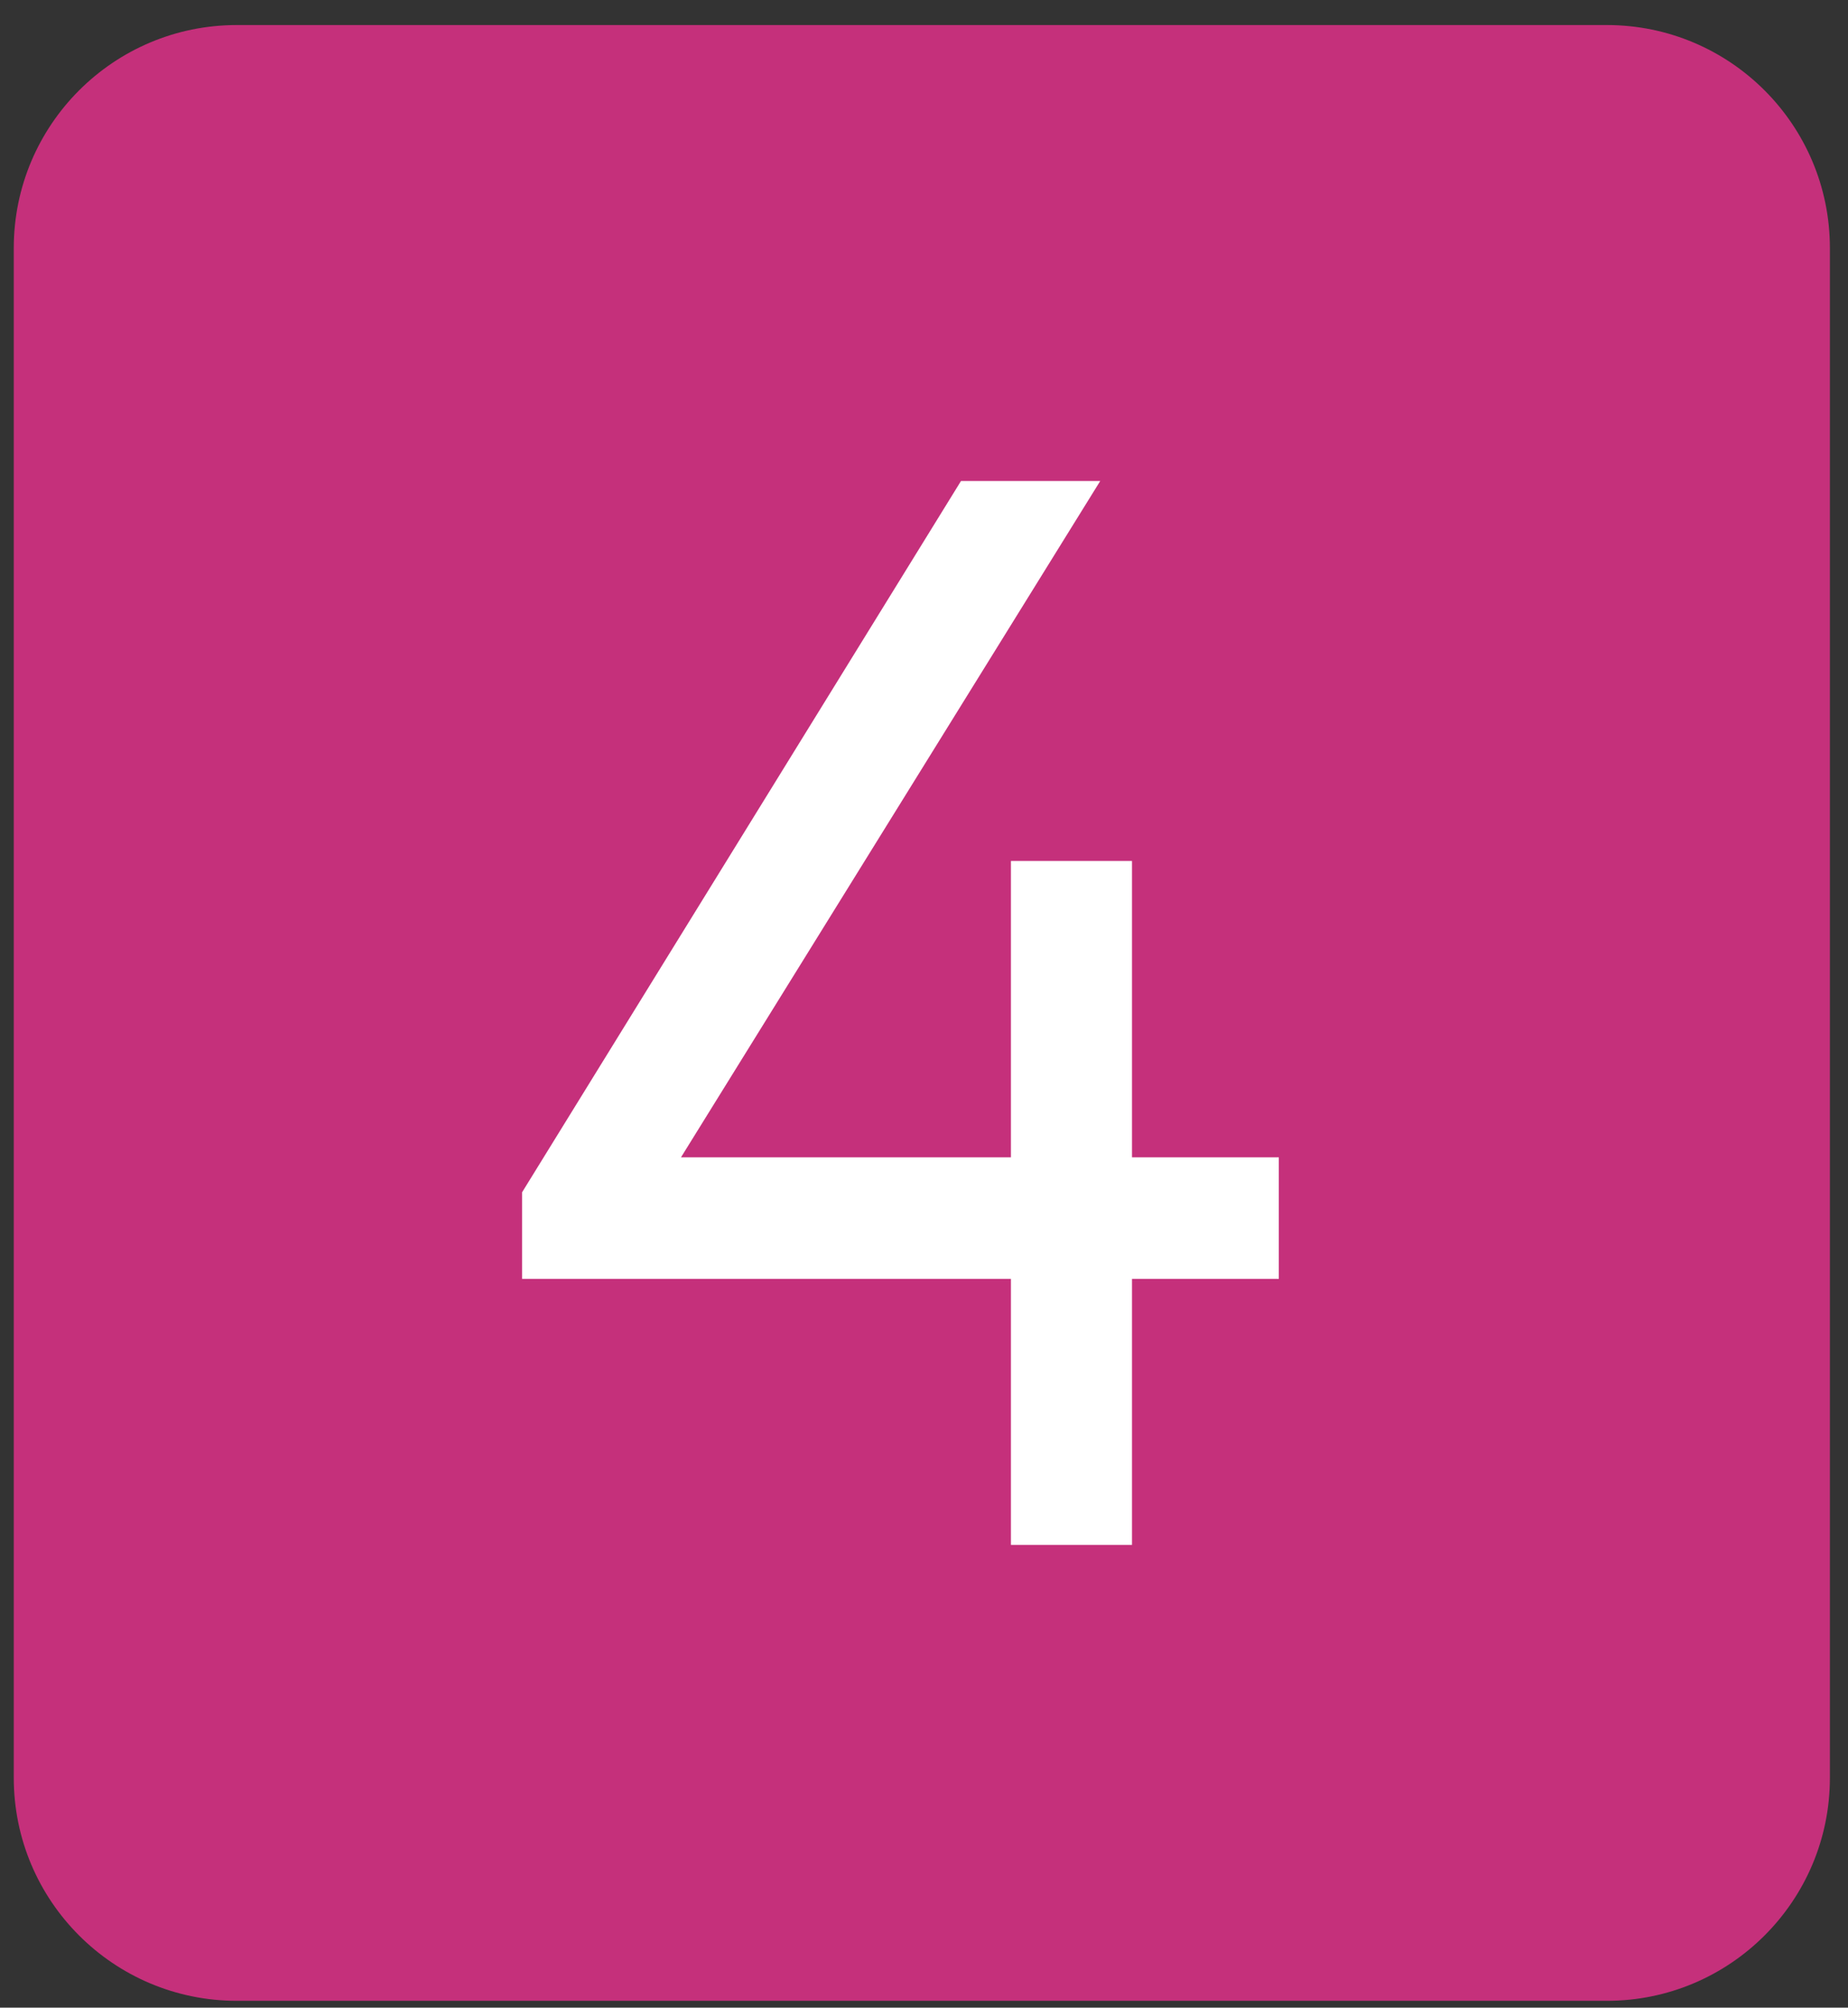
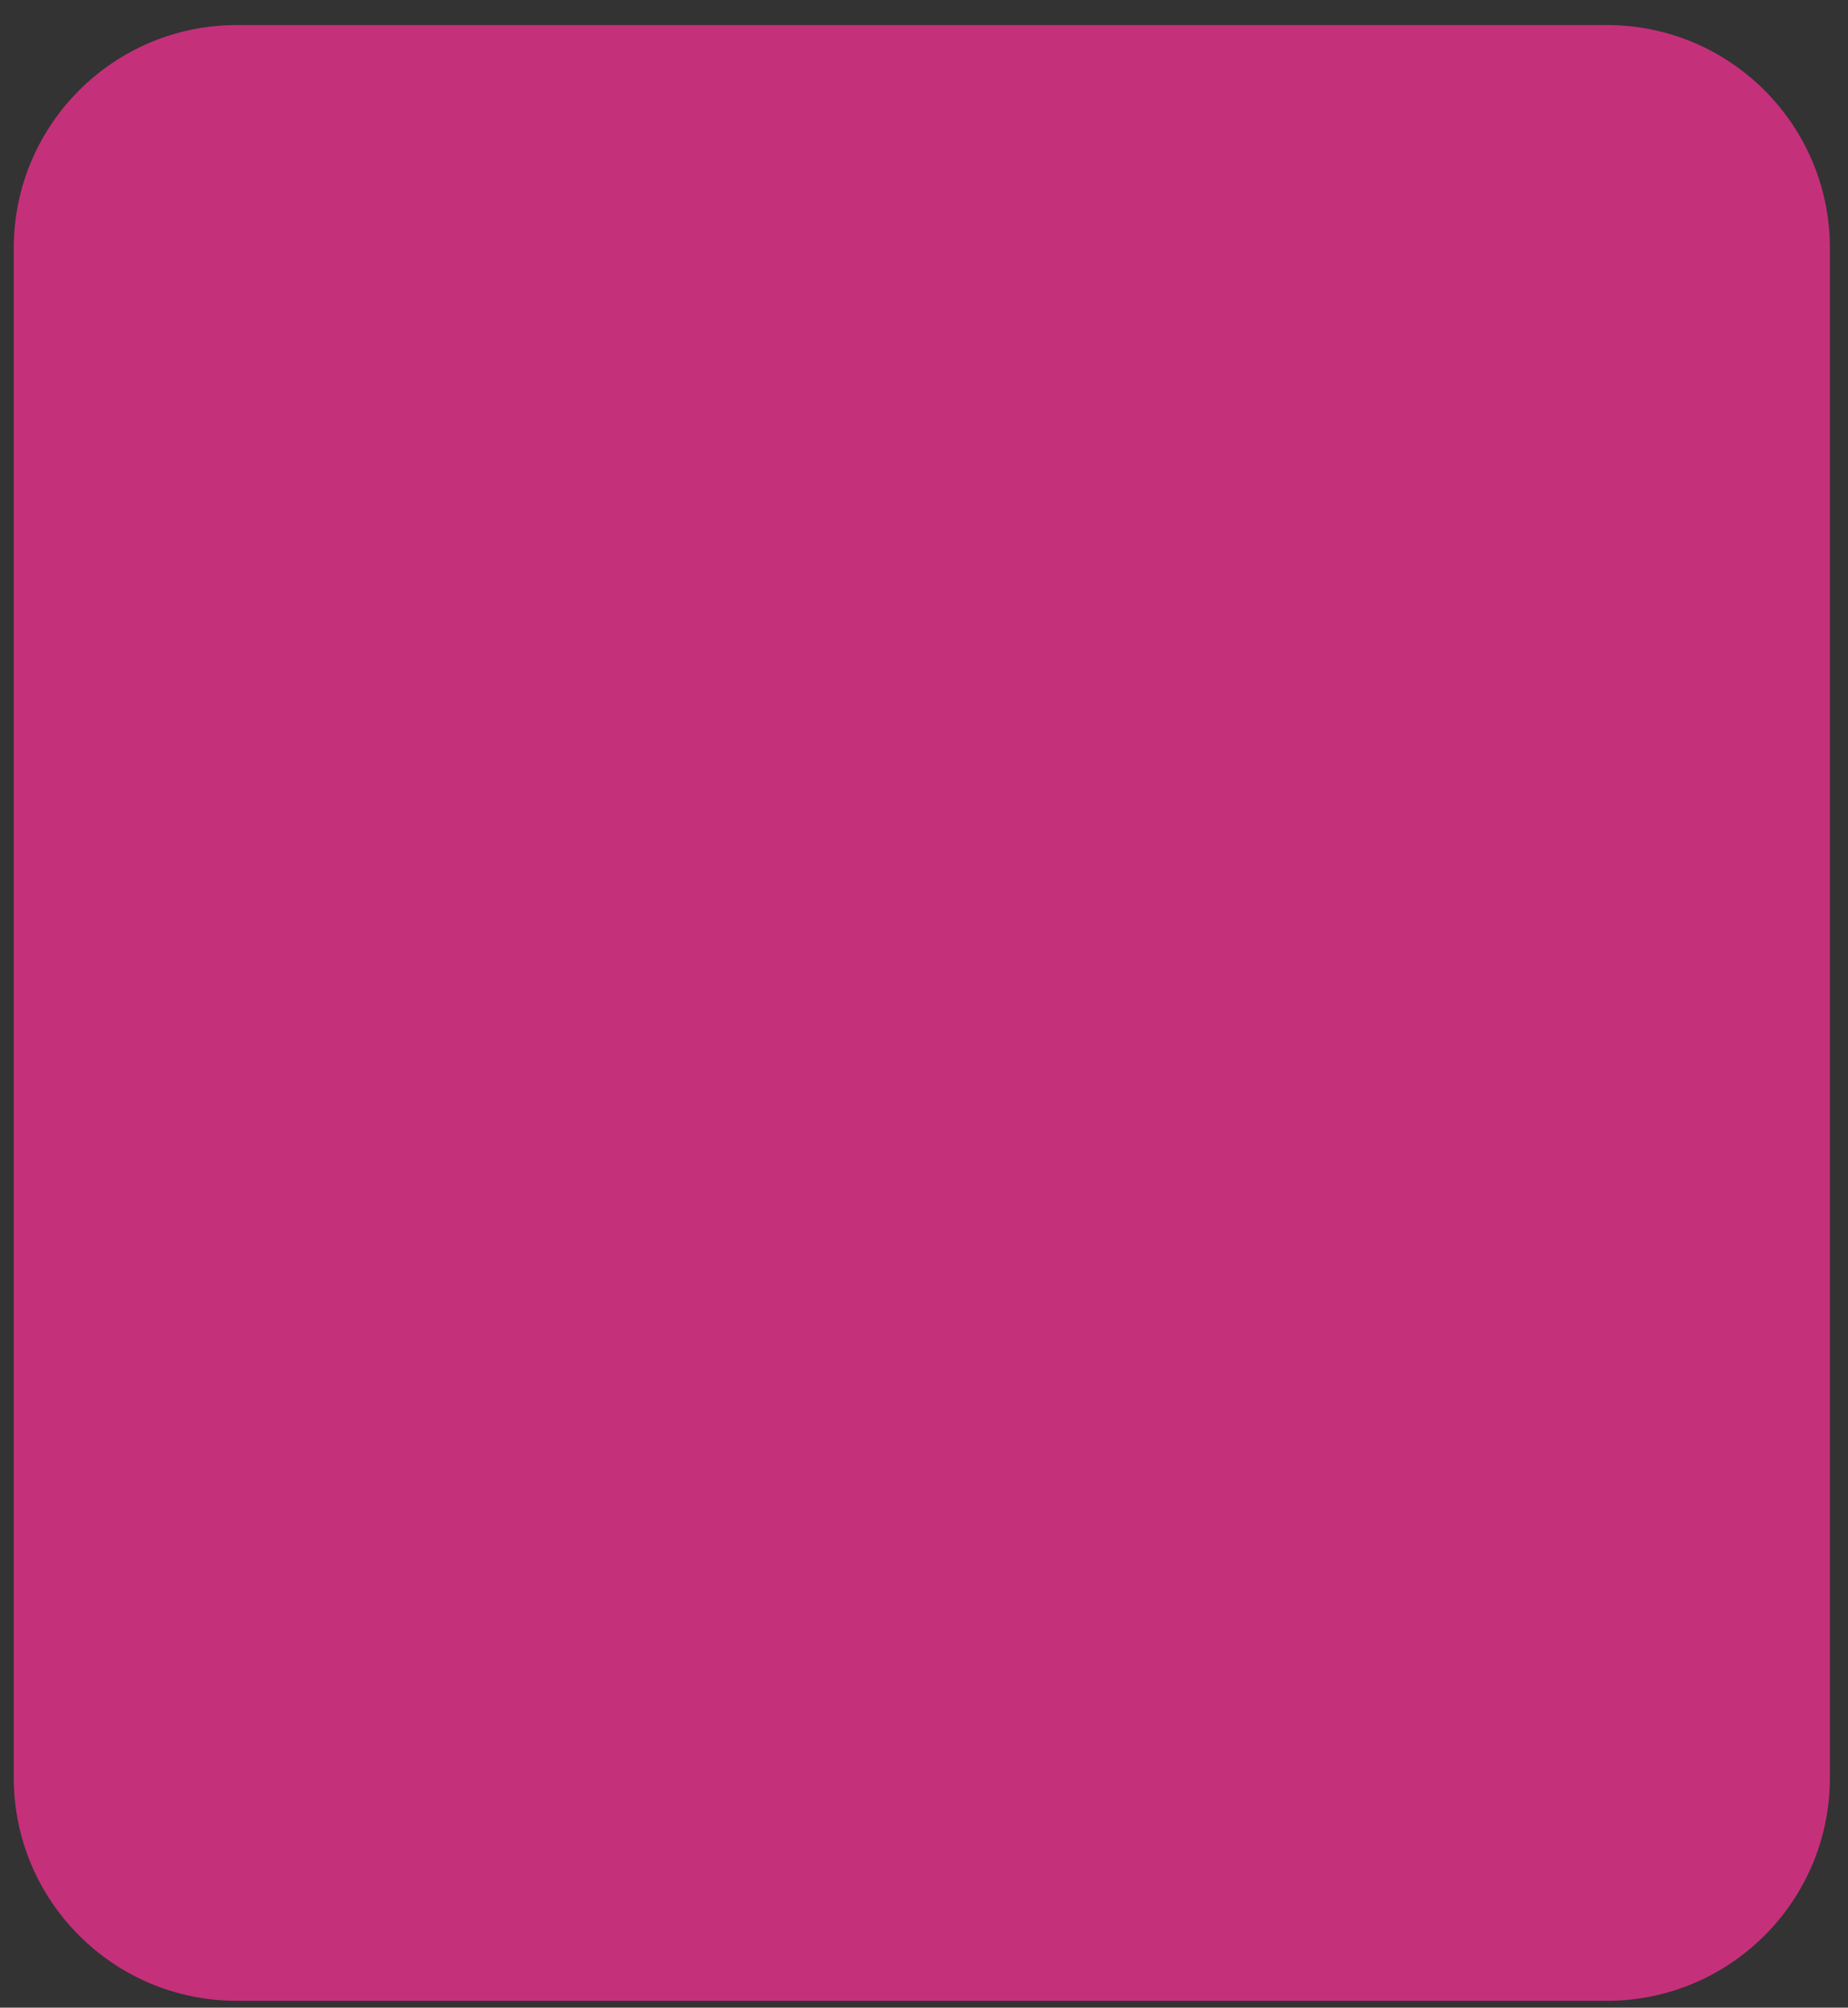
<svg xmlns="http://www.w3.org/2000/svg" width="58" height="63" viewBox="0 0 58 63" fill="none">
  <rect x="0" y="0" width="58" height="63" fill="#333333" stroke="none" />
  <path d="M0.432 7.786C0.432 3.92 3.566 0.786 7.432 0.786L50.432 0.786C54.298 0.786 57.432 3.92 57.432 7.786L57.432 55.786C57.432 59.652 54.298 62.786 50.432 62.786L7.432 62.786C3.566 62.786 0.432 59.652 0.432 55.786L0.432 7.786Z" fill="#C5307B" />
-   <path d="M31.728 48.478L31.728 40.132L16.386 40.132L16.386 37.414L30.161 15.094L34.531 15.094L21.373 36.317L31.728 36.317L31.728 27.017L35.528 27.017L35.528 36.317L40.136 36.317L40.136 40.132L35.528 40.132L35.528 48.478L31.728 48.478Z" fill="white" />
</svg>